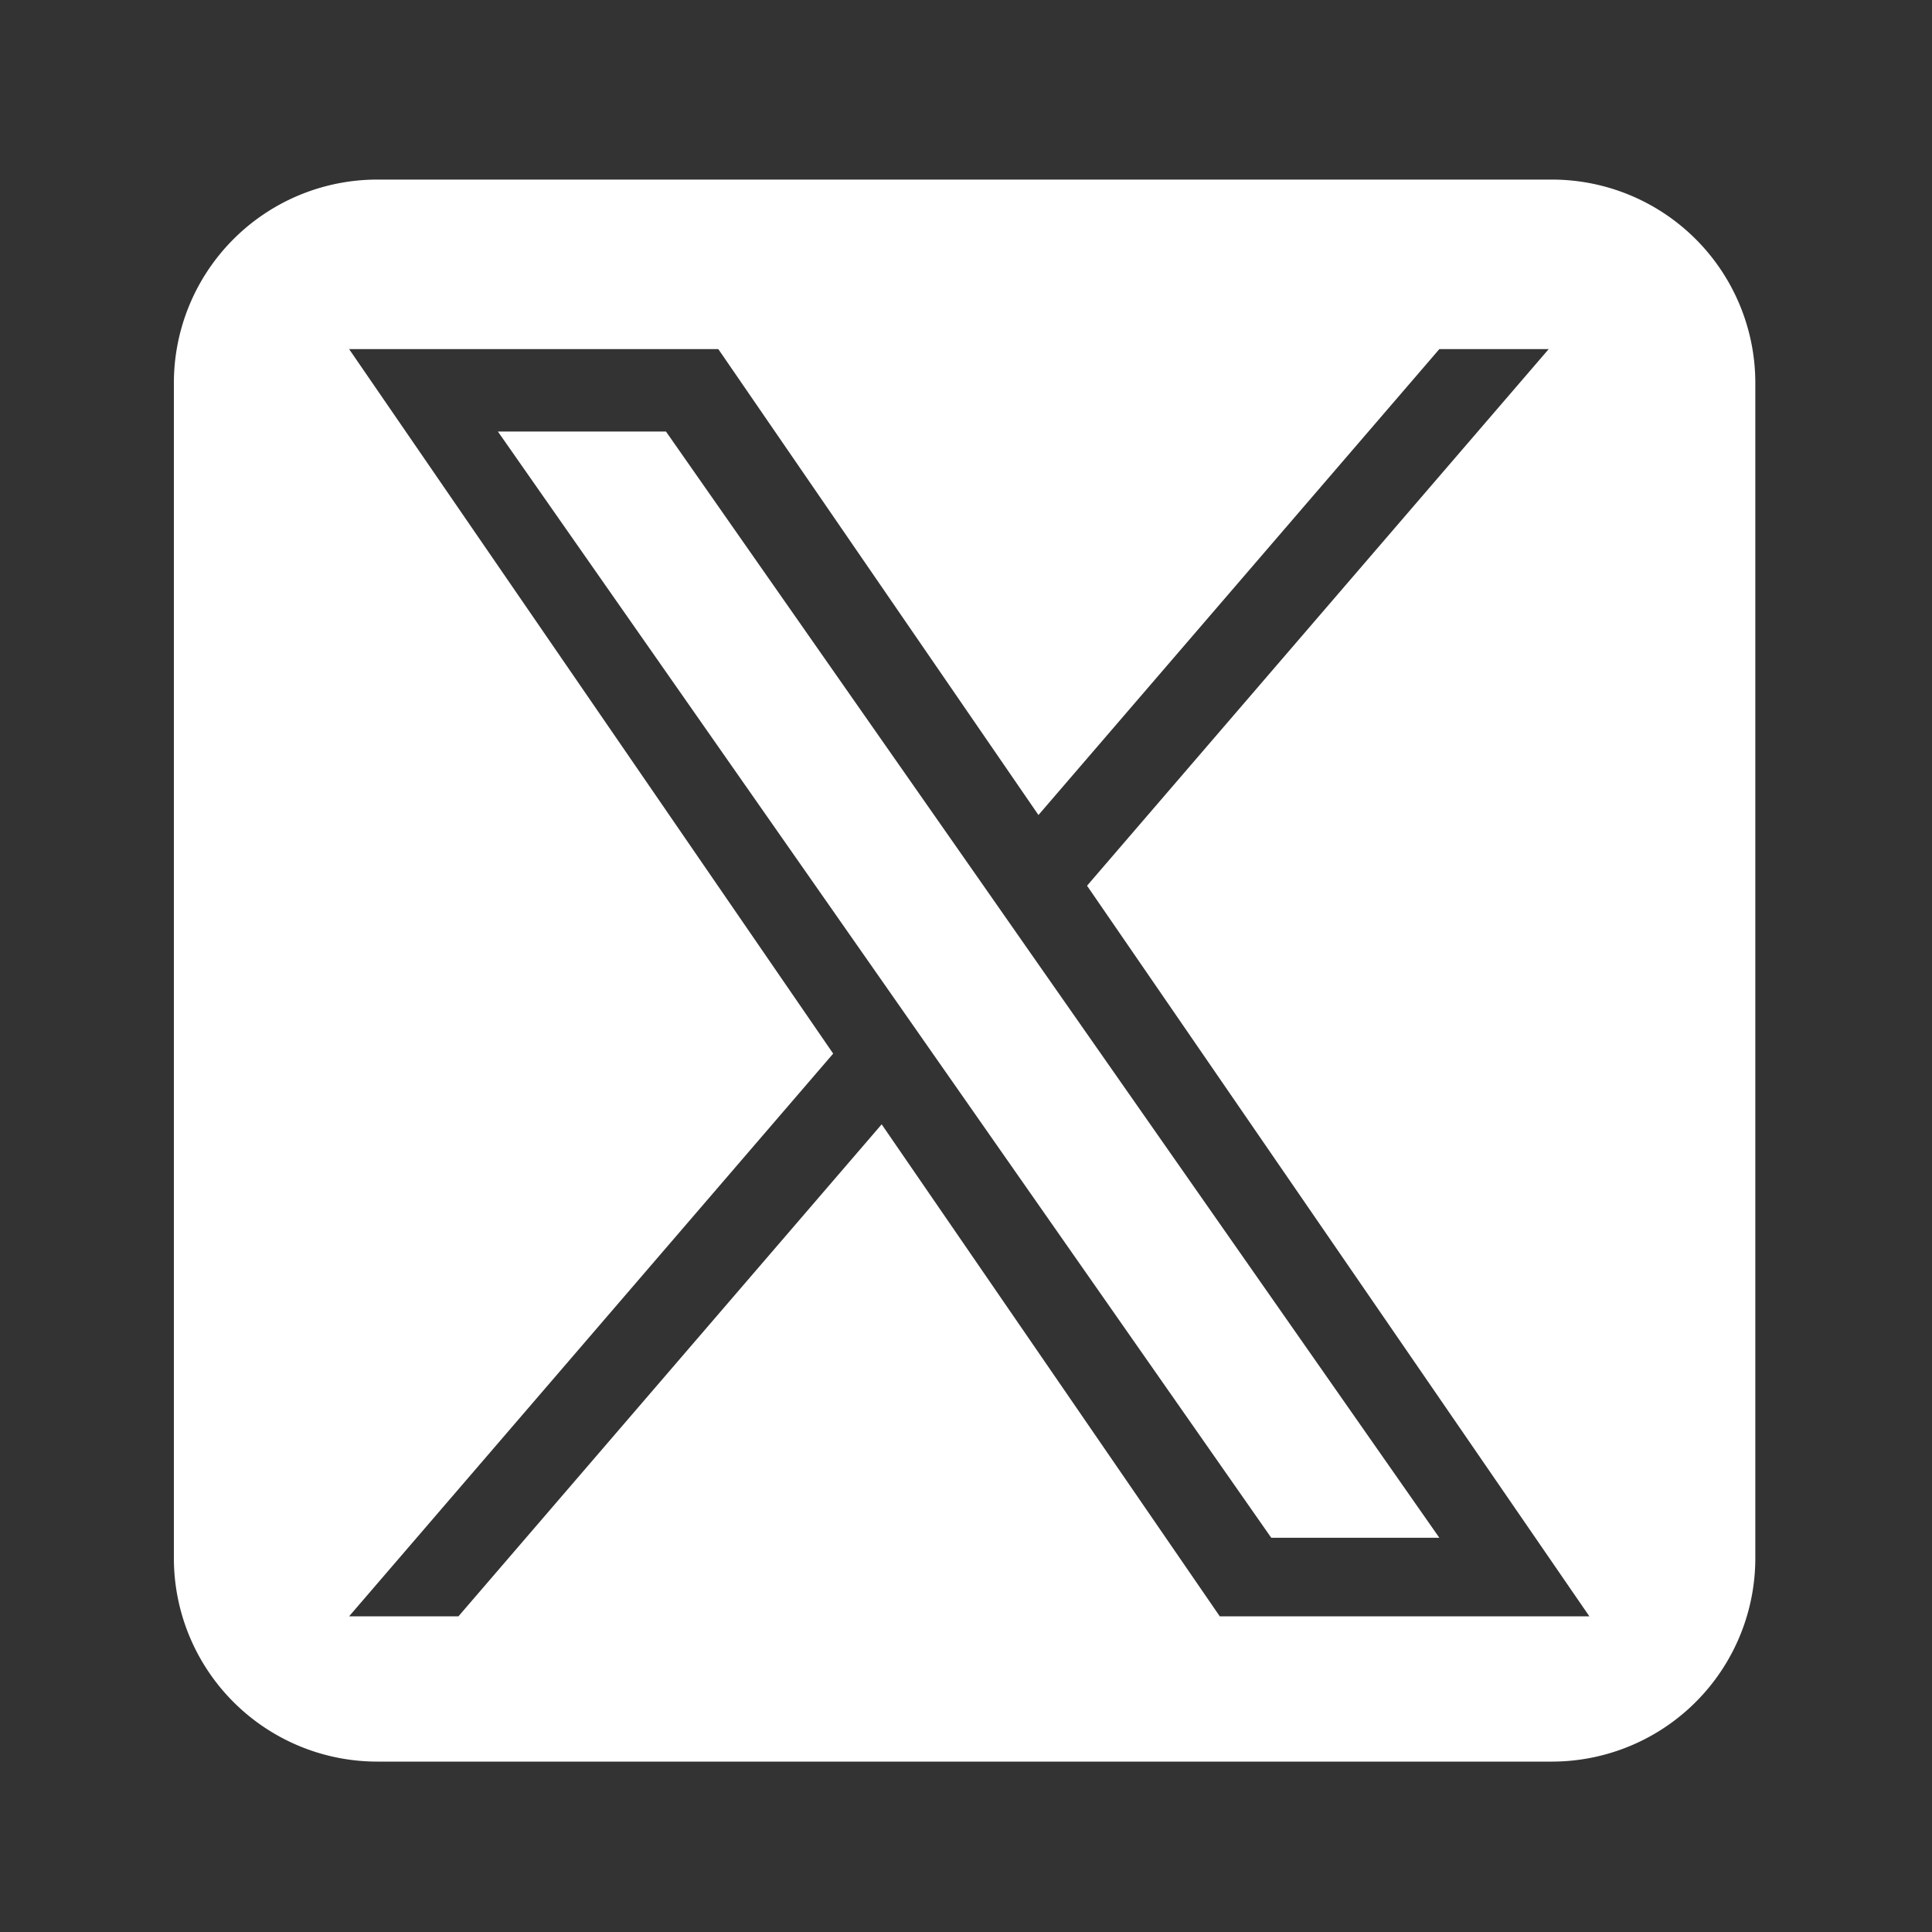
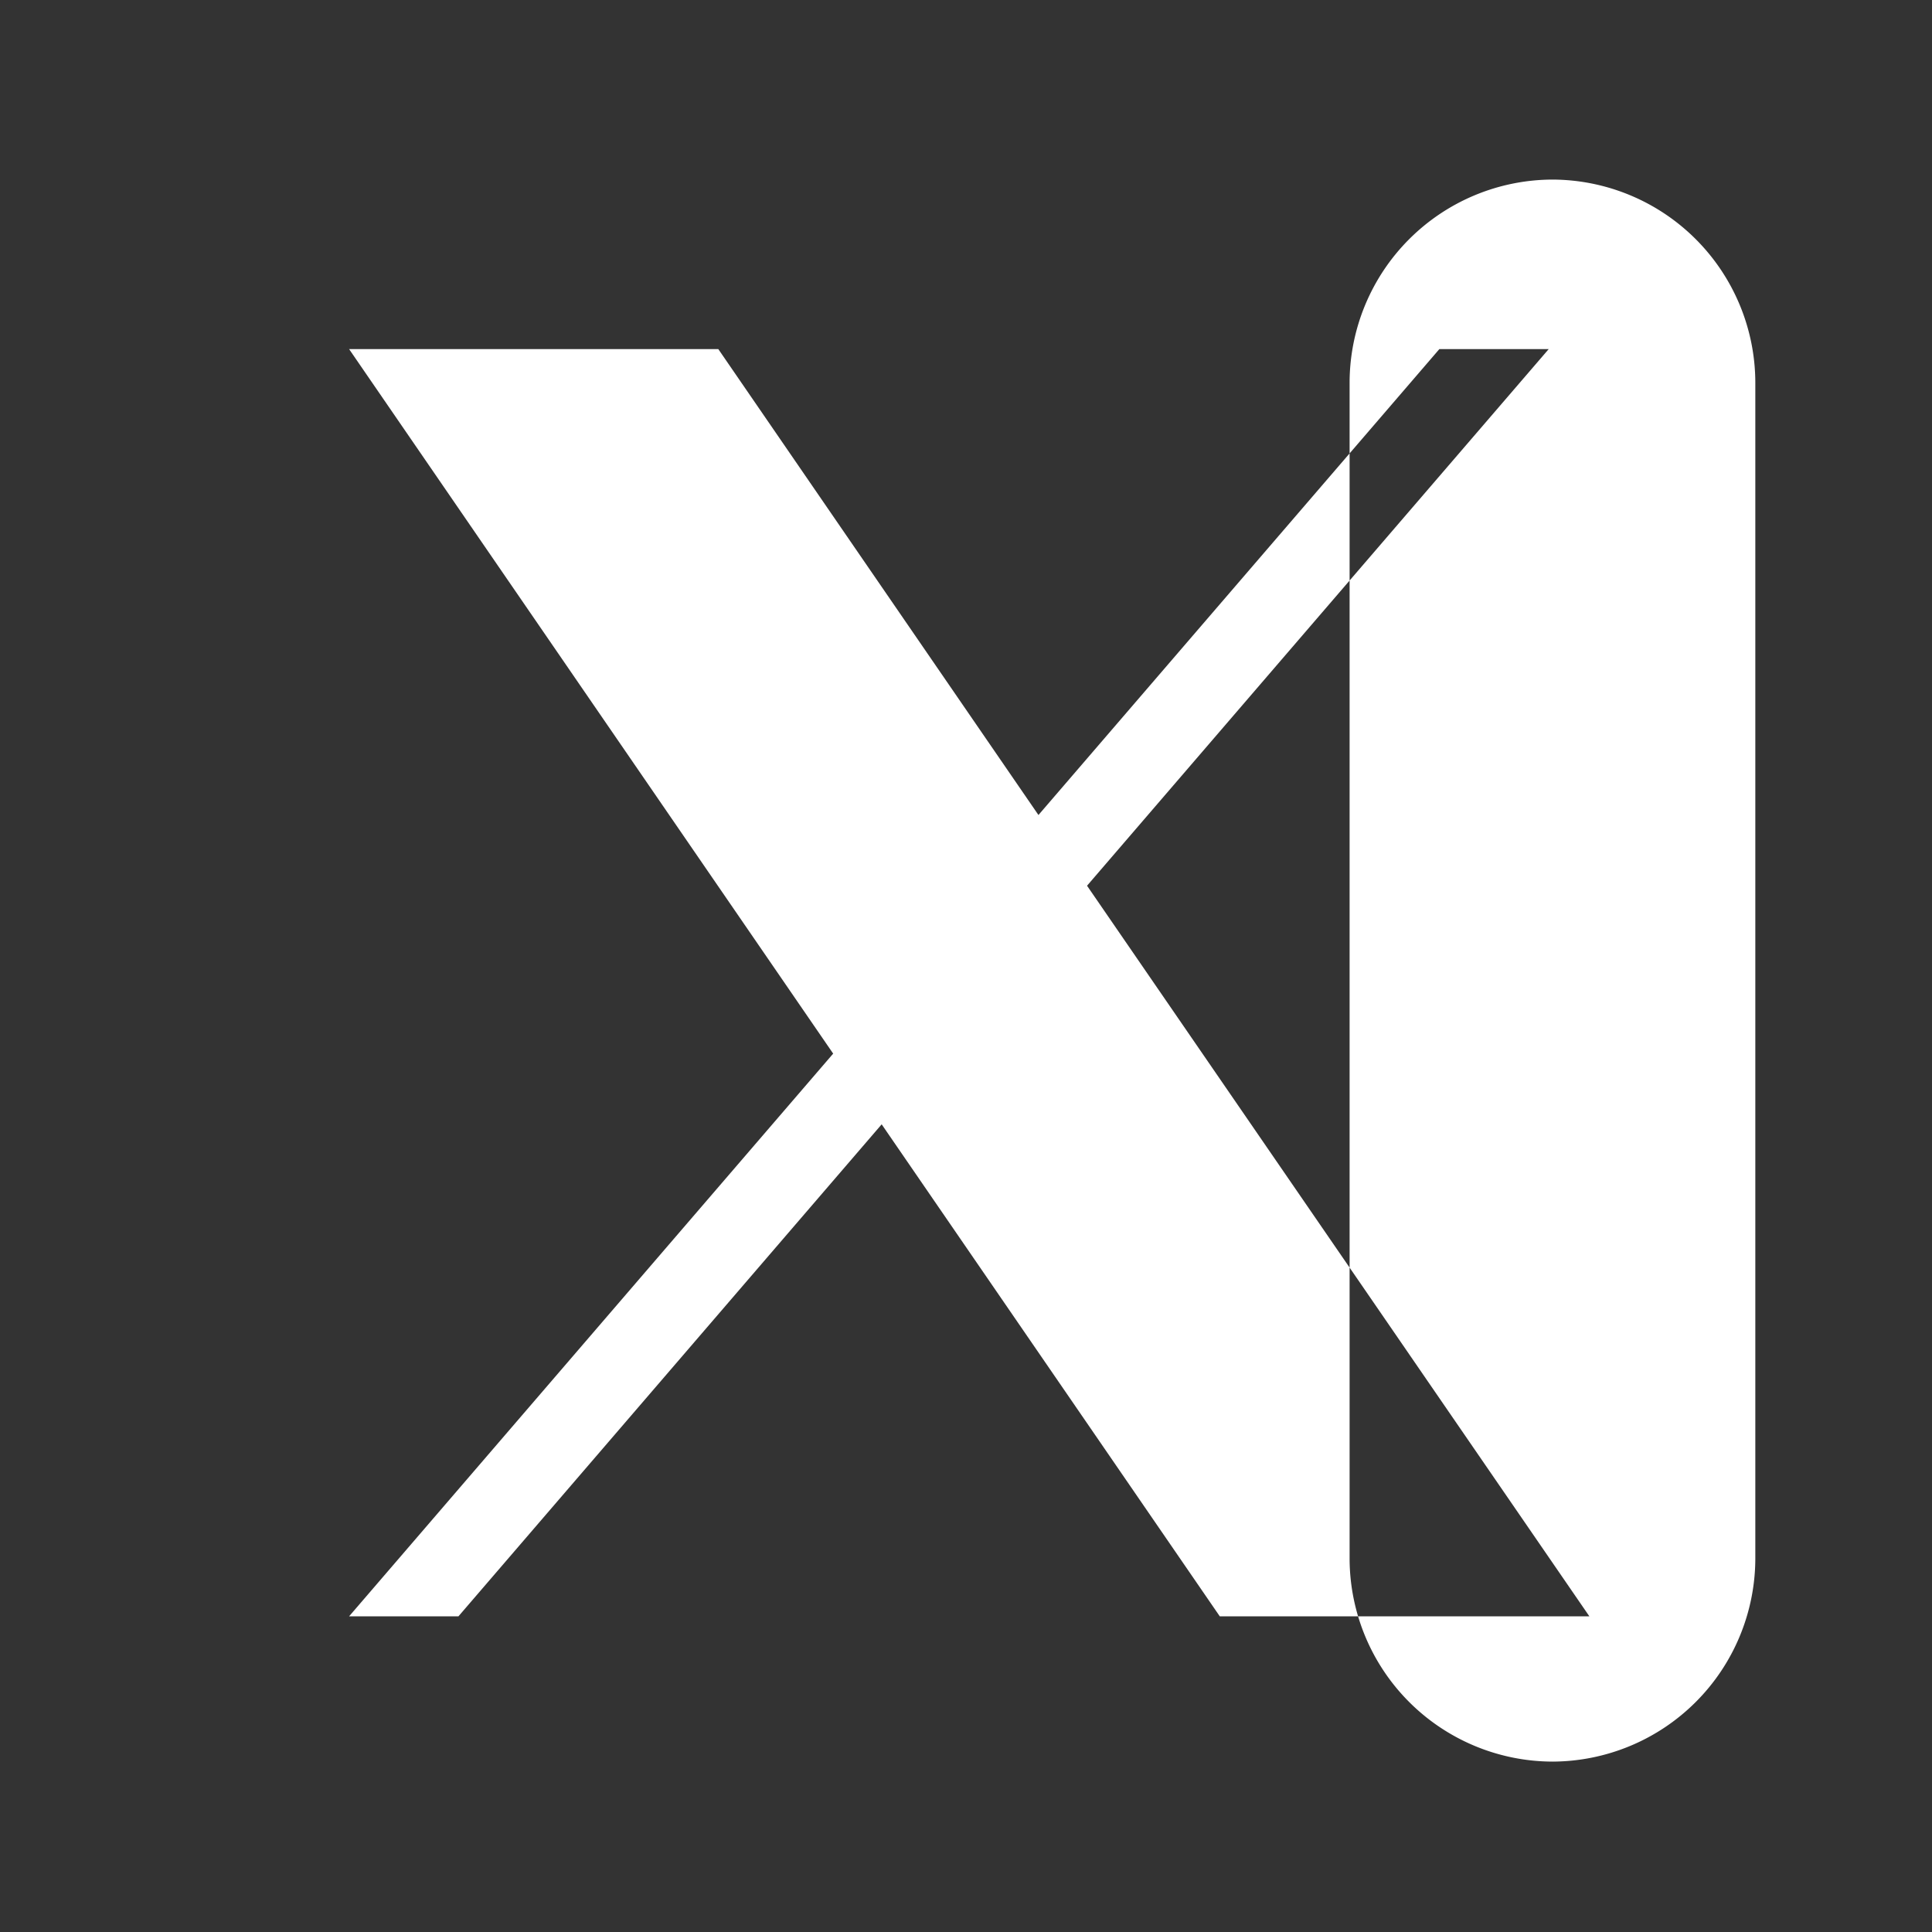
<svg xmlns="http://www.w3.org/2000/svg" id="Layer_1" data-name="Layer 1" viewBox="0 0 200 200">
  <rect x="0" y="0" width="200" height="200" fill="#333333" stroke="none" />
  <defs>
    <style>.cls-1{fill:#fff;}</style>
  </defs>
  <title>Twitter_bco (1)</title>
-   <polygon class="cls-1" points="101.54 91.3 68.94 44.67 51.54 44.67 91.94 102.45 97.02 109.72 97.02 109.72 131.6 159.19 149 159.19 106.61 98.56 101.54 91.3" />
-   <path class="cls-1" d="M160.71,18.59H39a21.06,21.06,0,0,0-21,21.05V161.36a21.06,21.06,0,0,0,21.05,21H160.71a21.06,21.06,0,0,0,21-21V39.64A21.06,21.06,0,0,0,160.71,18.59ZM126.27,167.32l-35-50.93L47.46,167.32H36.14l50.11-58.25L36.14,36.14H74.36L107.5,84.37,149,36.14h11.32L112.53,91.69h0l52,75.63Z" />
+   <path class="cls-1" d="M160.71,18.59a21.06,21.06,0,0,0-21,21.05V161.36a21.06,21.06,0,0,0,21.05,21H160.71a21.06,21.06,0,0,0,21-21V39.64A21.06,21.06,0,0,0,160.71,18.59ZM126.27,167.32l-35-50.93L47.46,167.32H36.14l50.11-58.25L36.14,36.14H74.36L107.5,84.37,149,36.14h11.32L112.53,91.69h0l52,75.63Z" />
</svg>